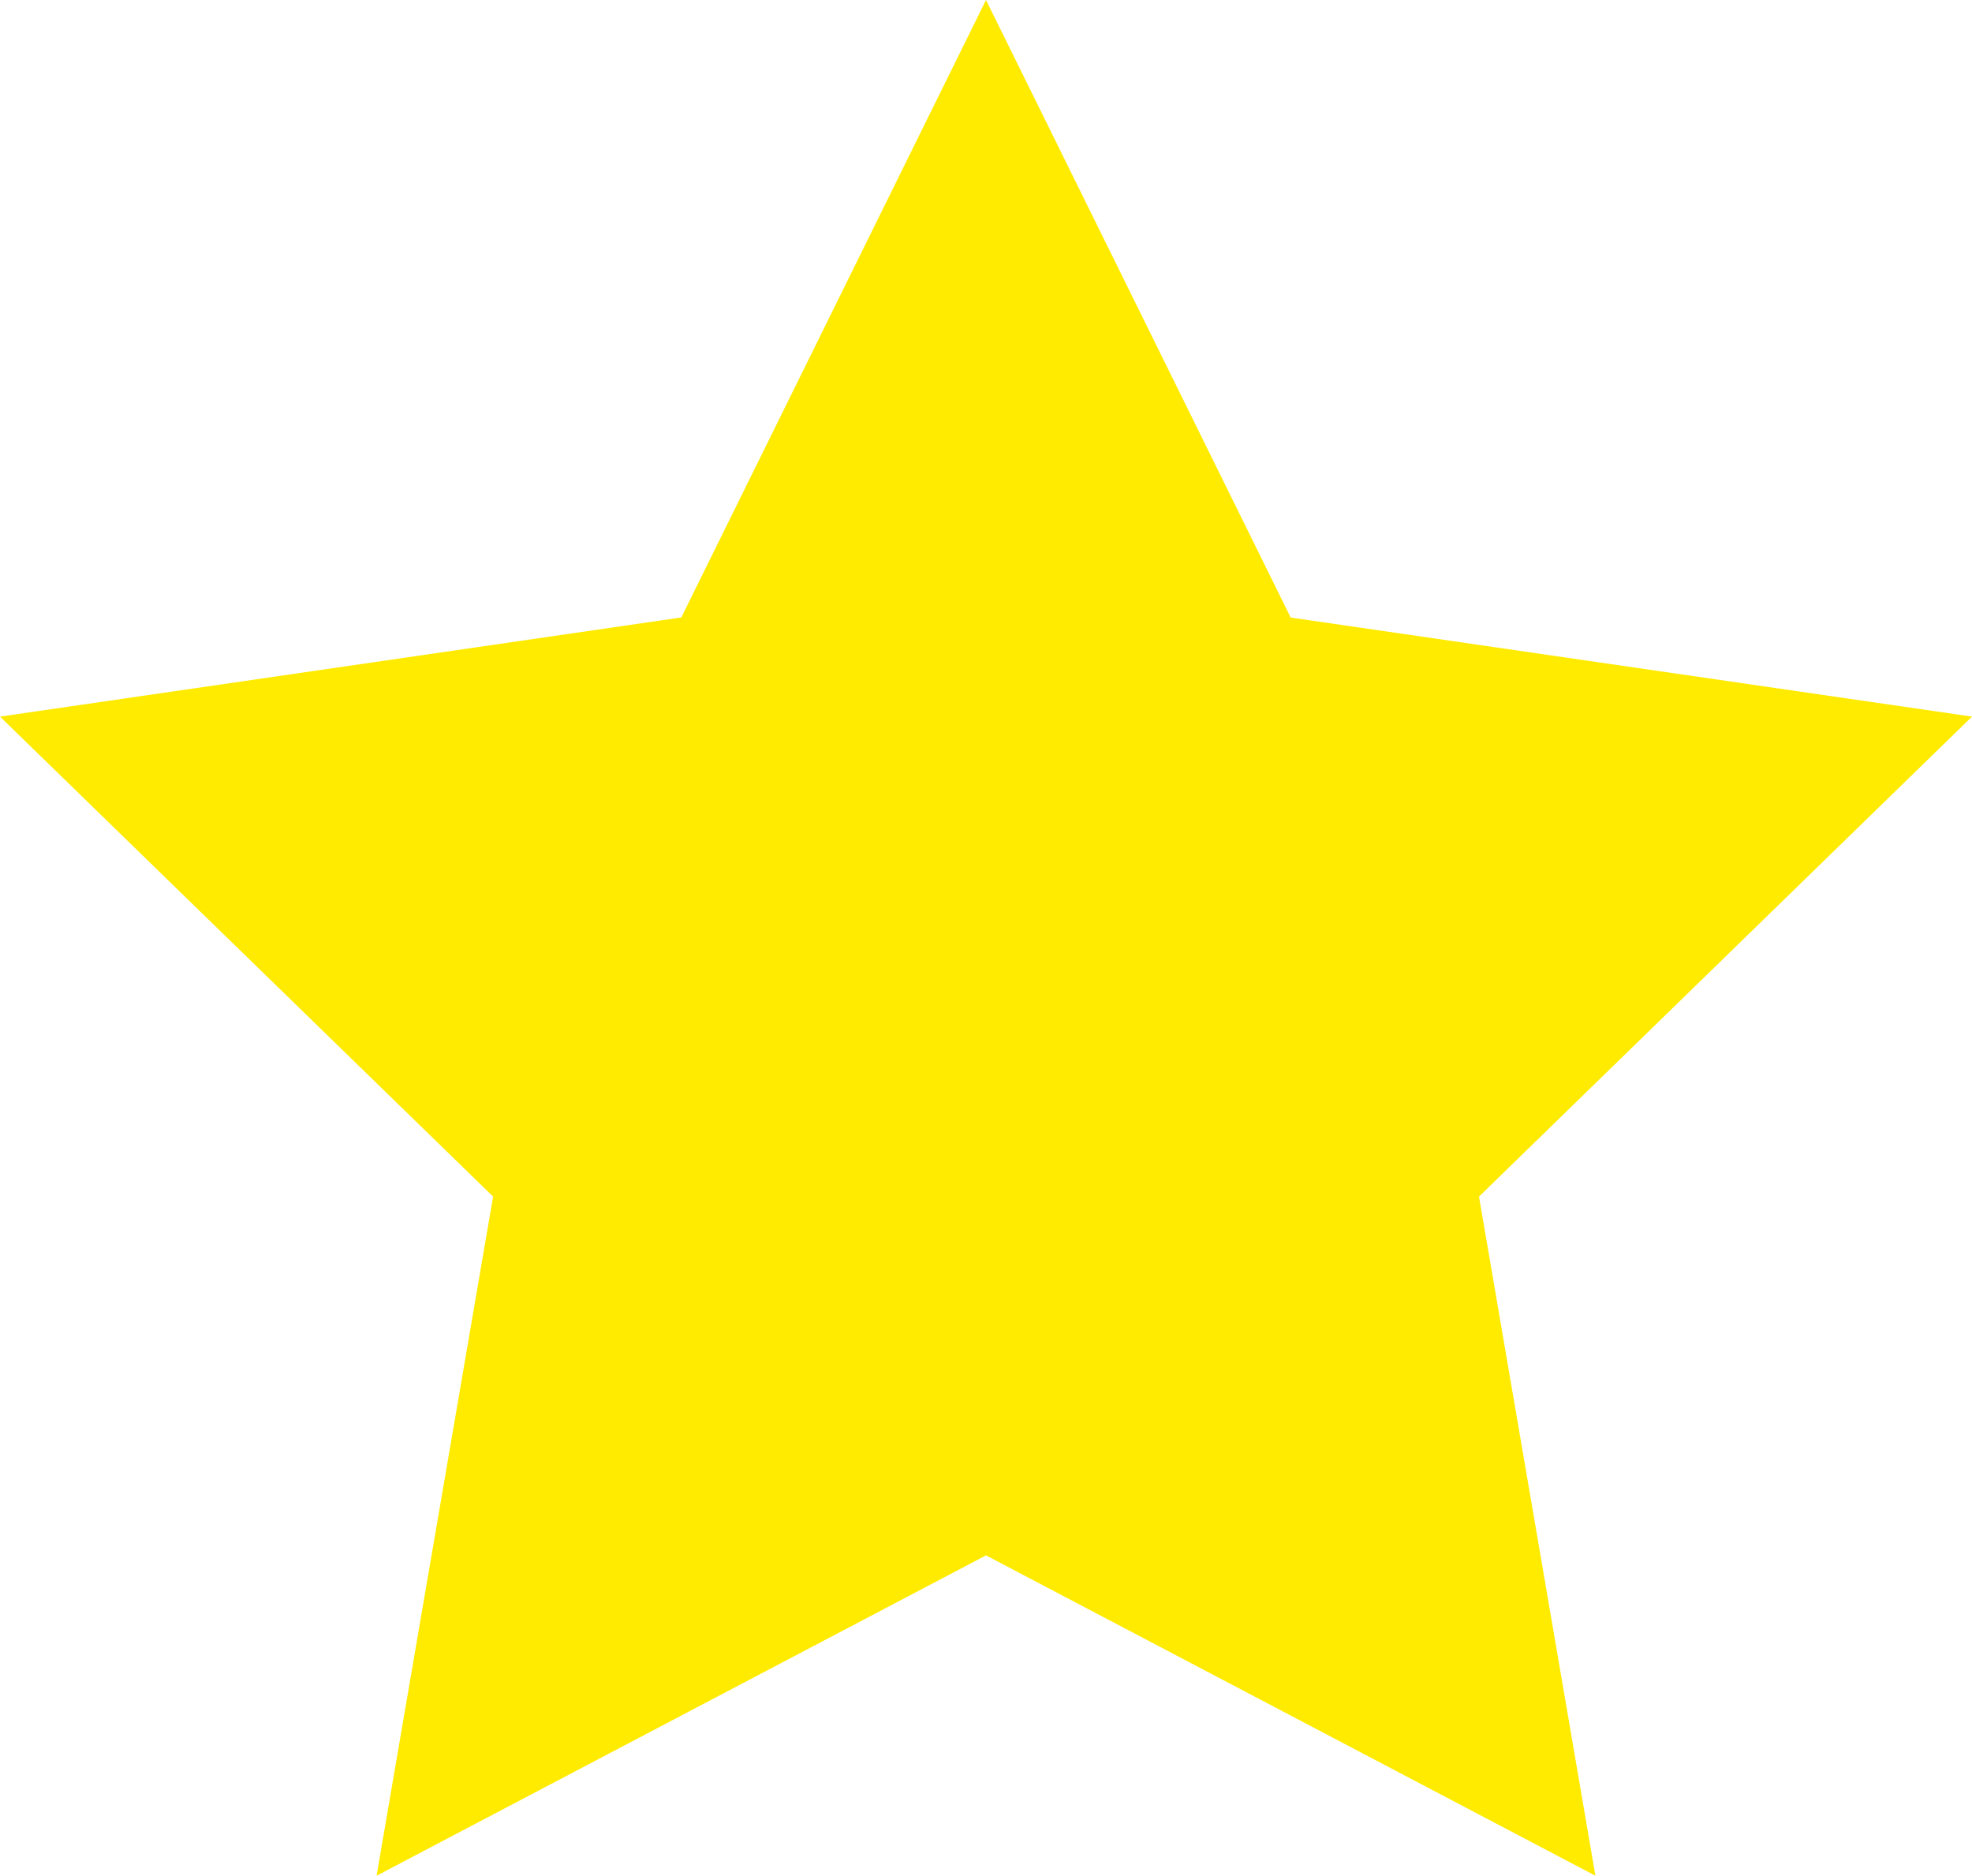
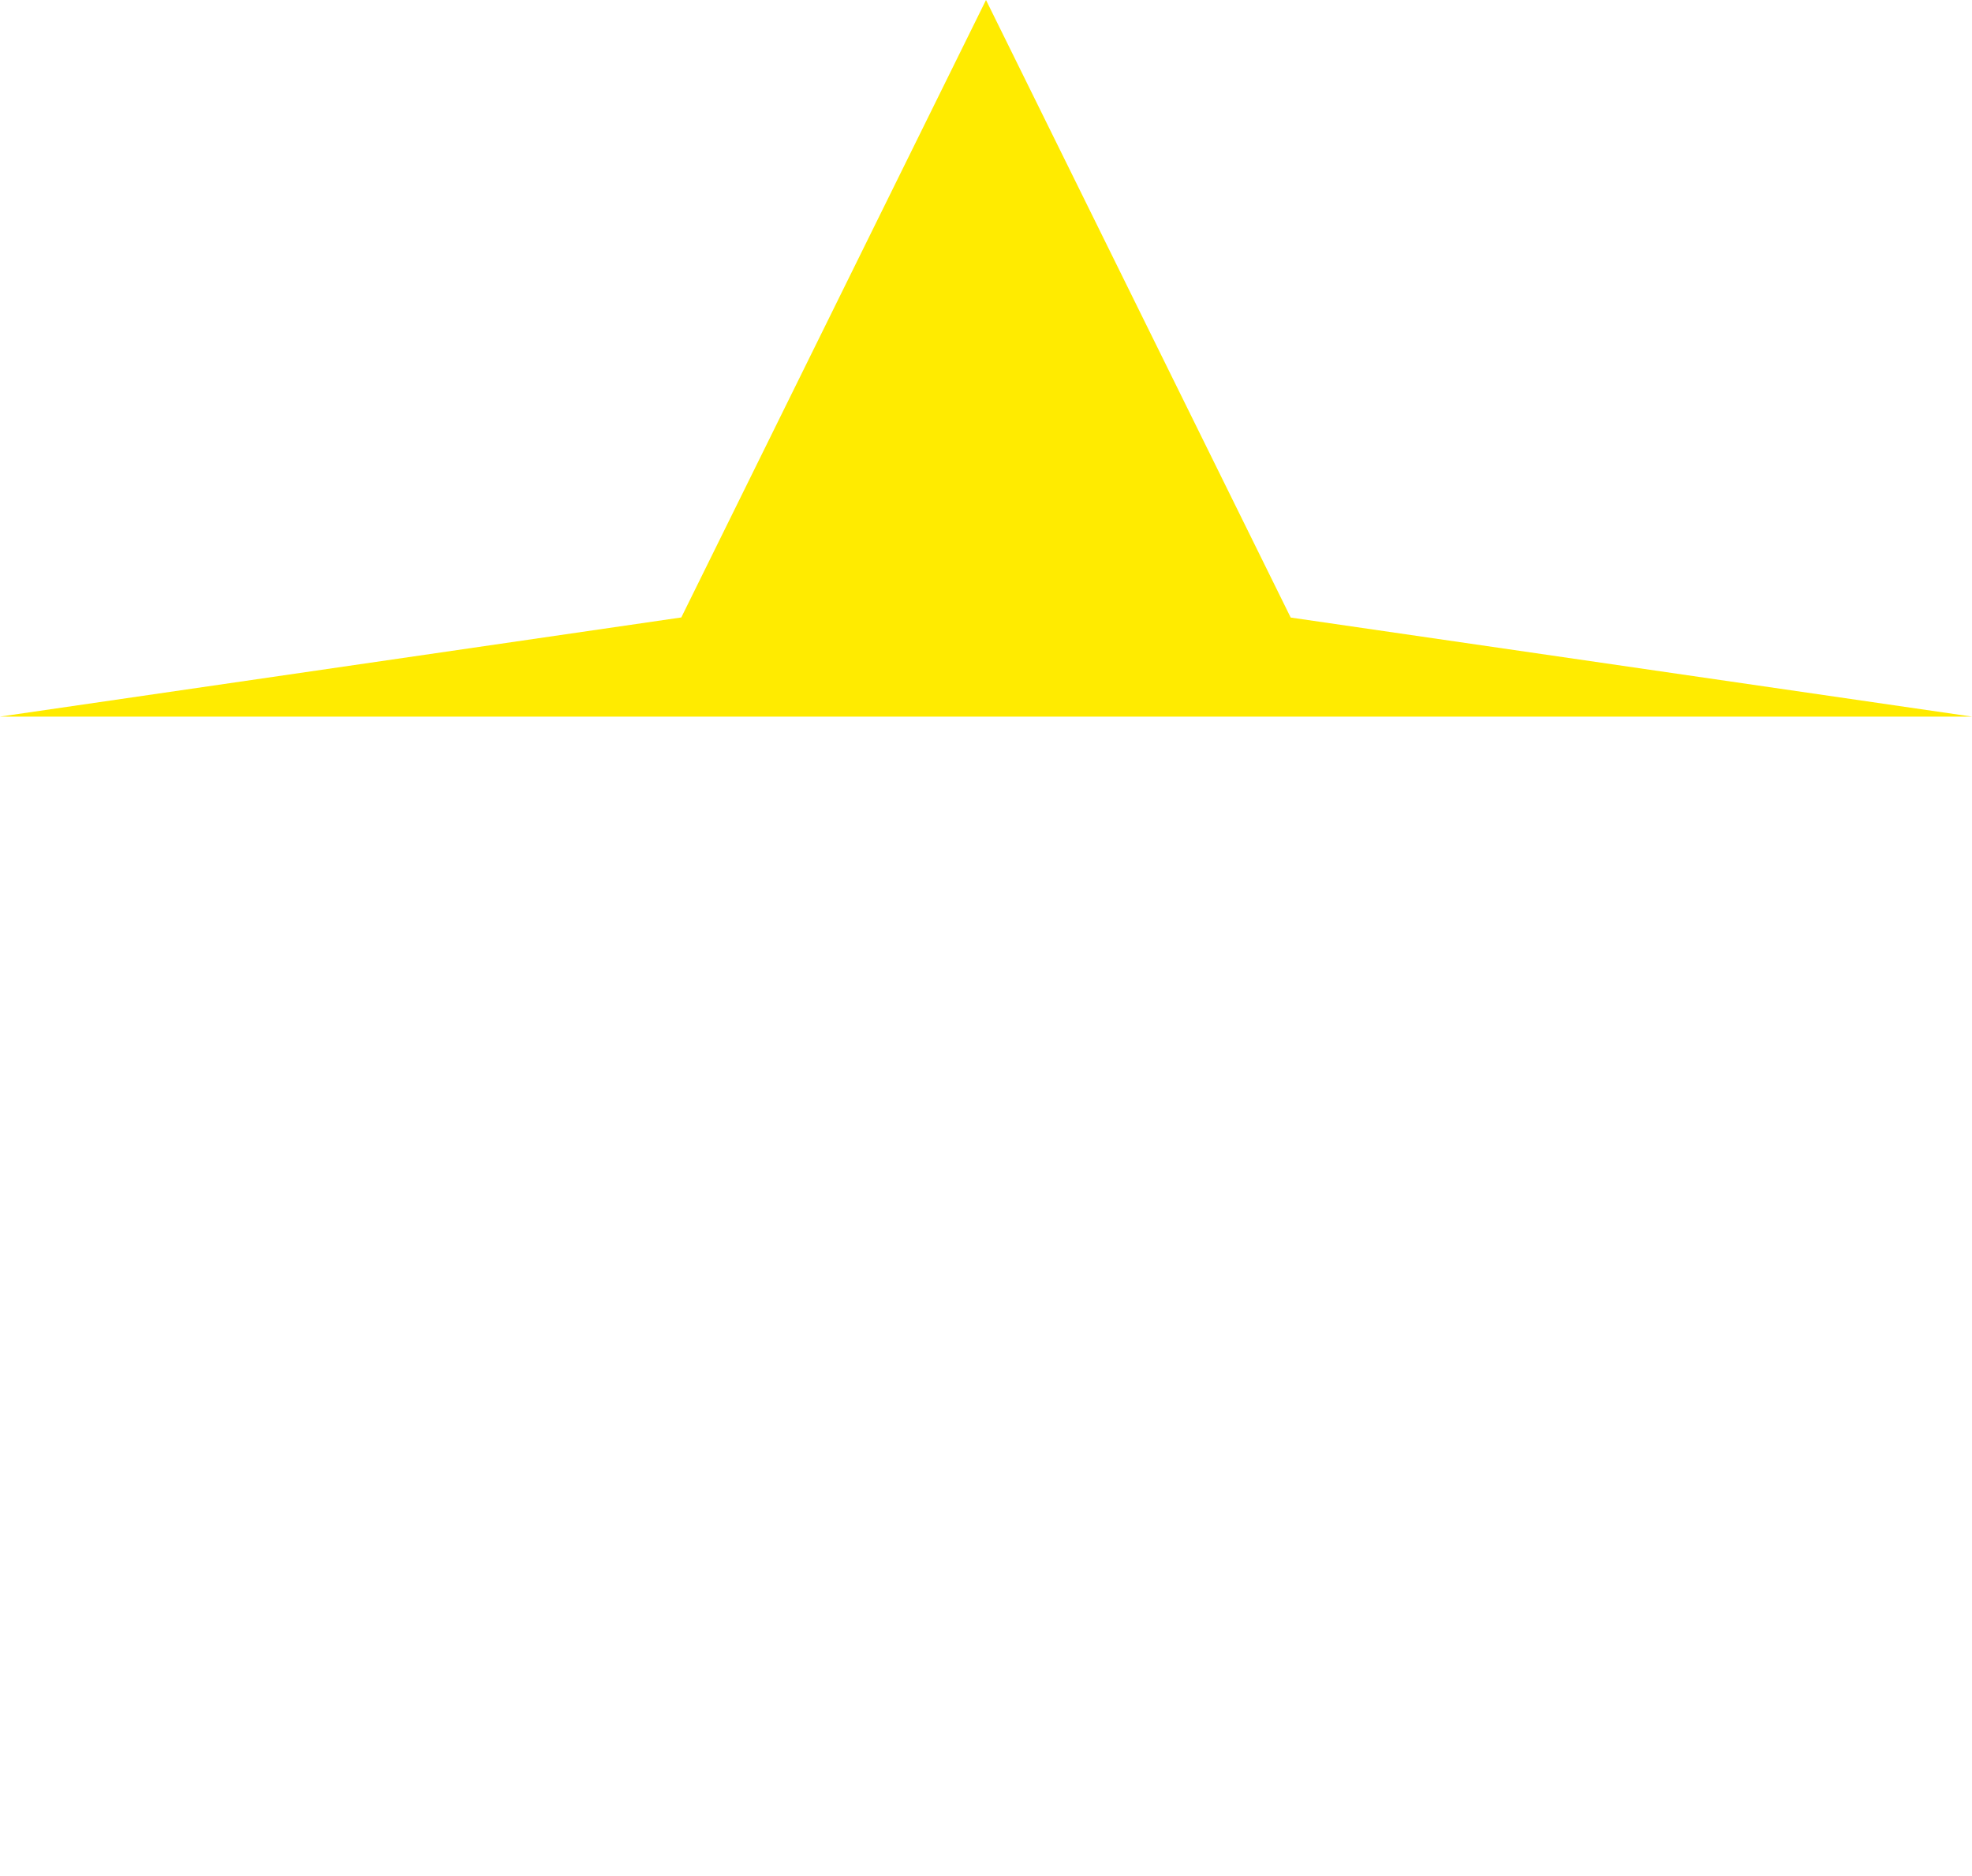
<svg xmlns="http://www.w3.org/2000/svg" width="19.312" height="18.367">
-   <path data-name="Icon metro-star-full" d="M19.312 7.017l-6.672-.97L9.656 0 6.672 6.046 0 7.017l4.829 4.7-1.141 6.65 5.968-3.137 5.968 3.137-1.14-6.65 4.828-4.7z" fill="#ffeb00" />
+   <path data-name="Icon metro-star-full" d="M19.312 7.017l-6.672-.97L9.656 0 6.672 6.046 0 7.017z" fill="#ffeb00" />
</svg>